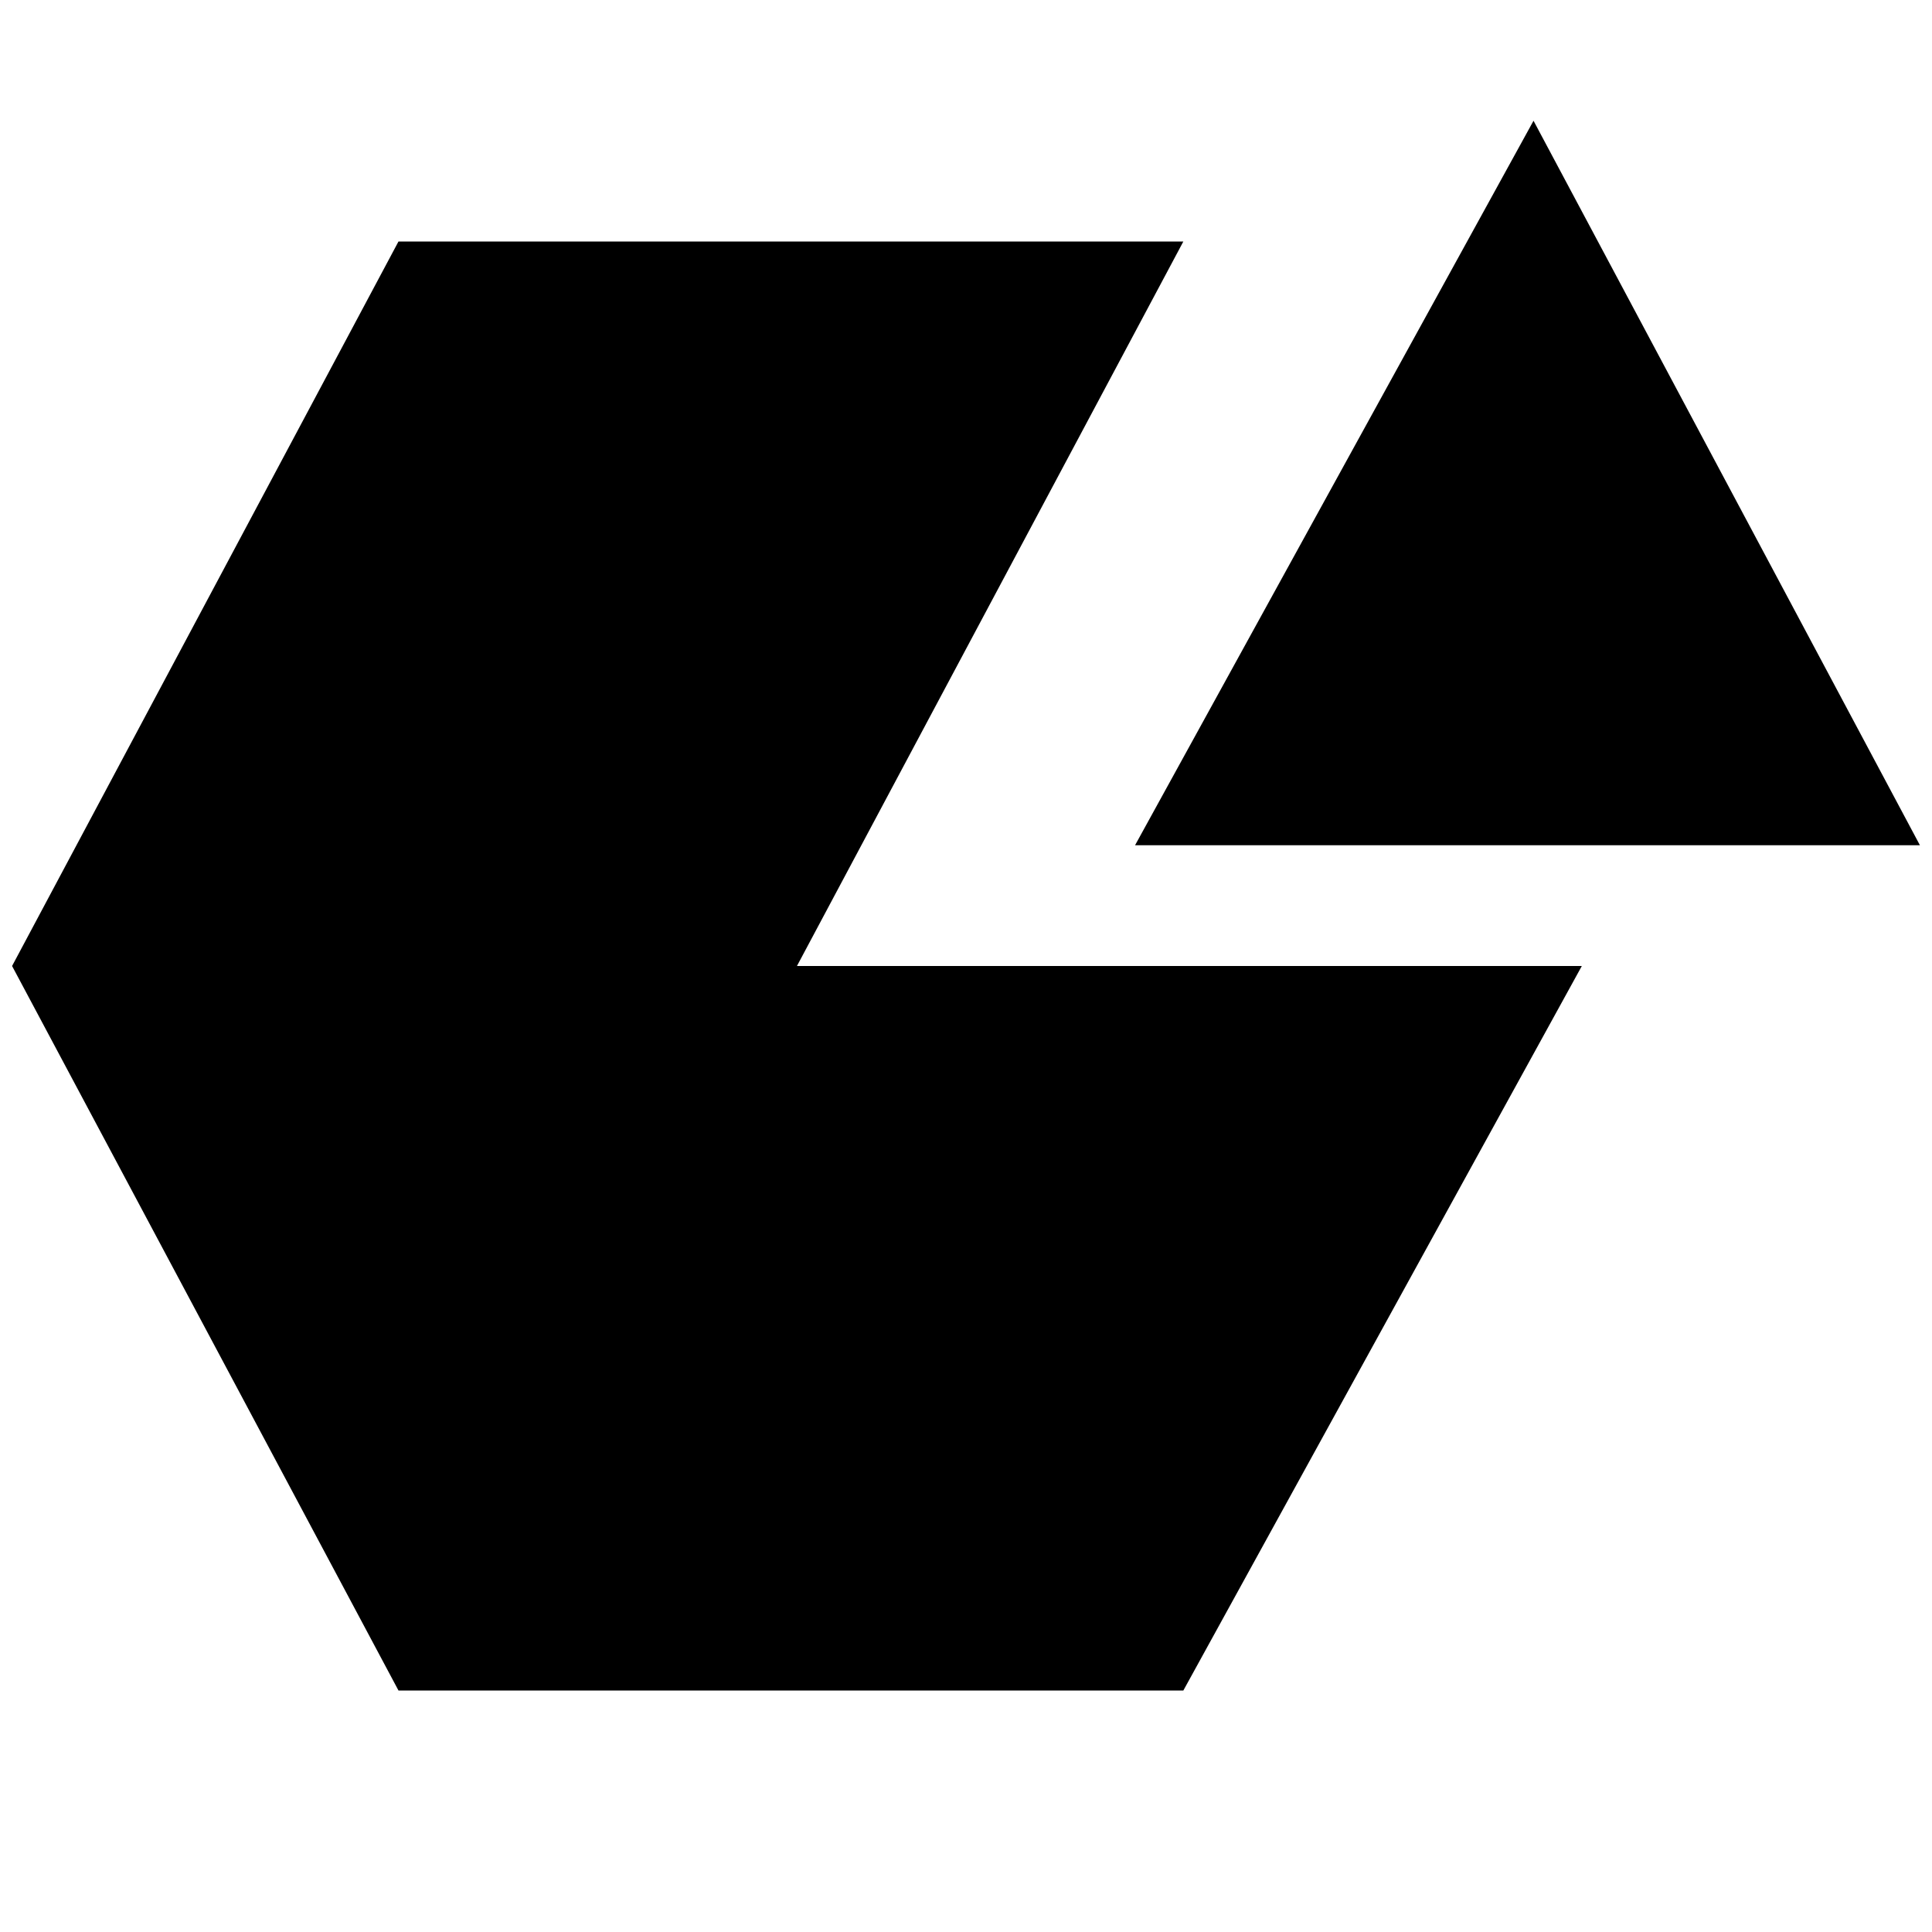
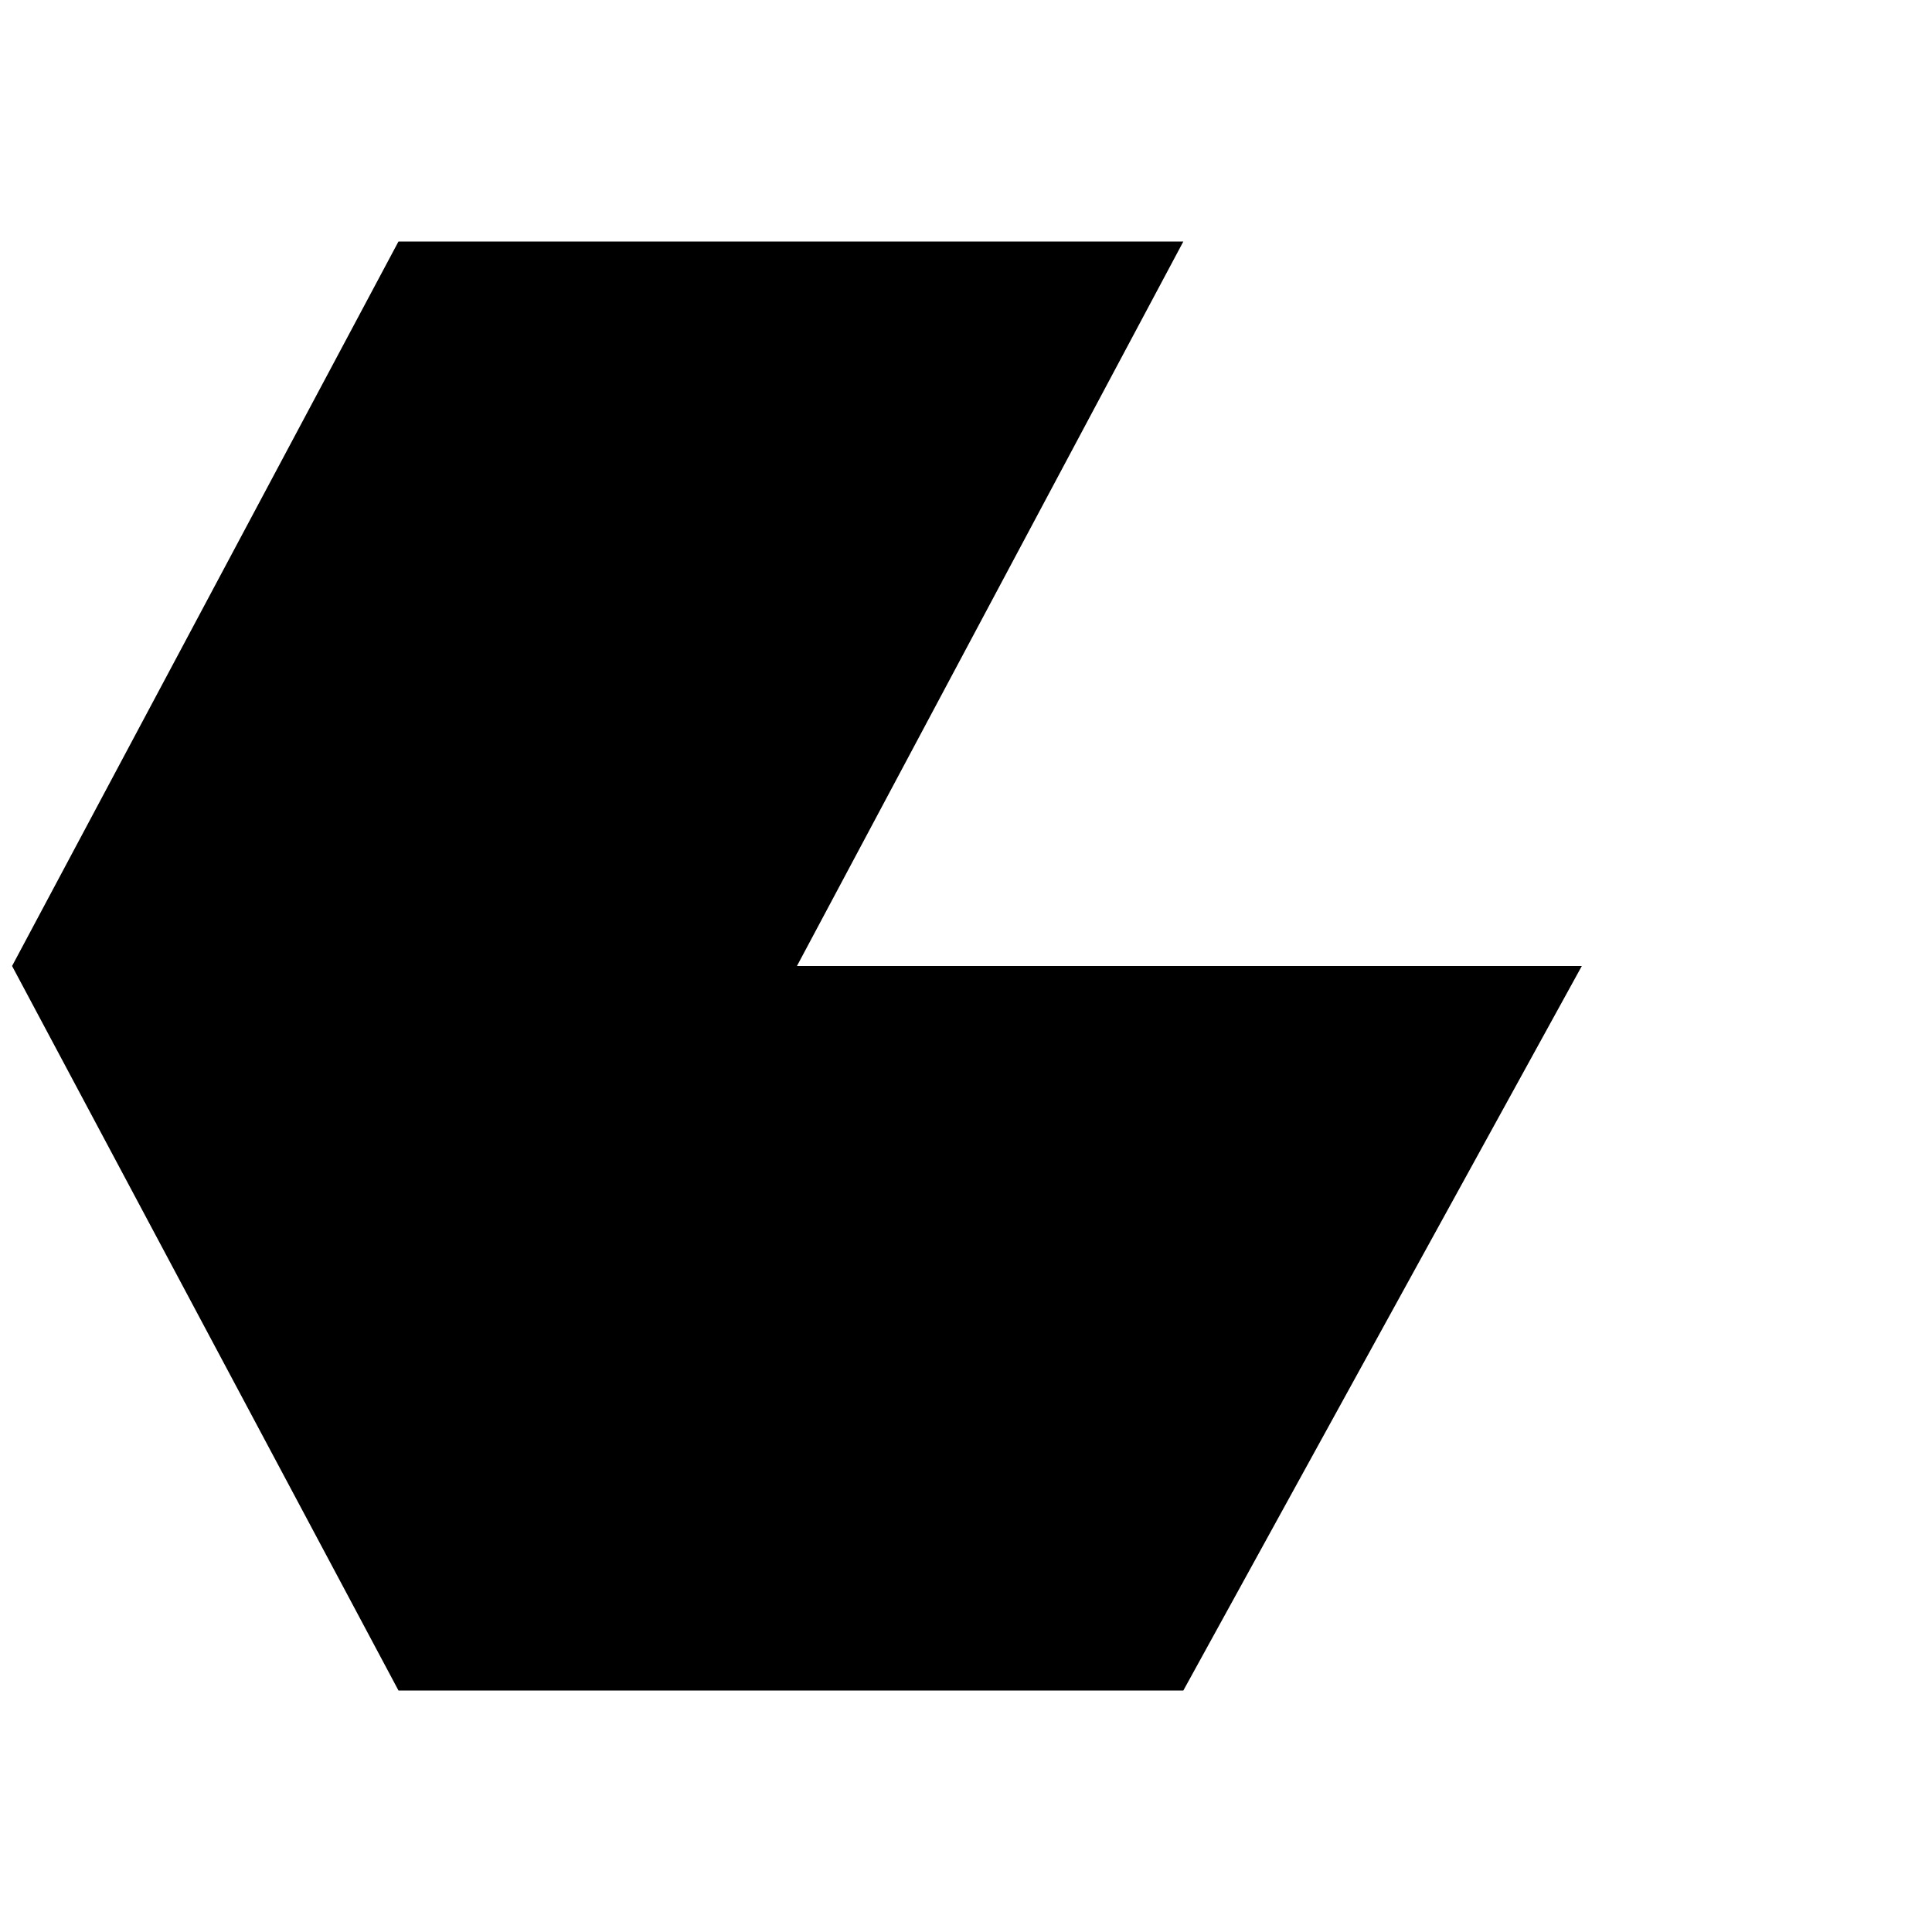
<svg xmlns="http://www.w3.org/2000/svg" id="Artwork" width="16" height="16" viewBox="0 0 16 16">
  <title>iHasco-favicon-safari</title>
-   <polygon points="15.9 7 12.7 1 9.4 7 15.9 7" />
  <polygon points="6.6 8 9.8 2 3.3 2 0.1 8 3.3 14 9.8 14 13.1 8 6.6 8" />
</svg>